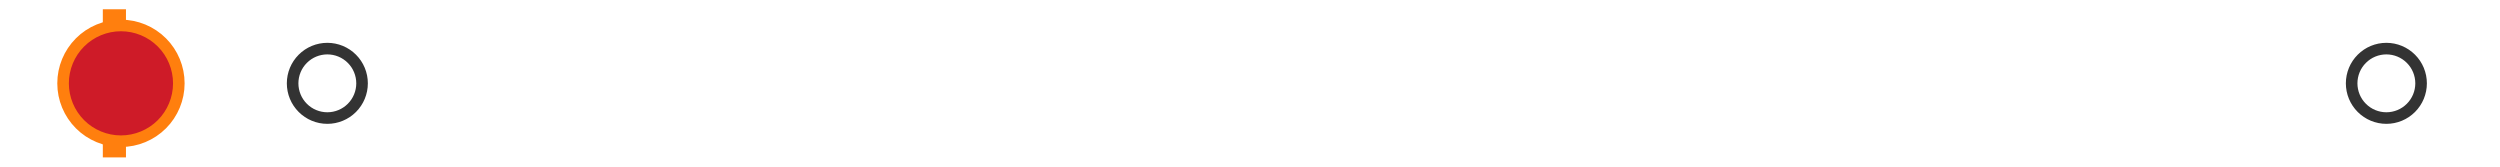
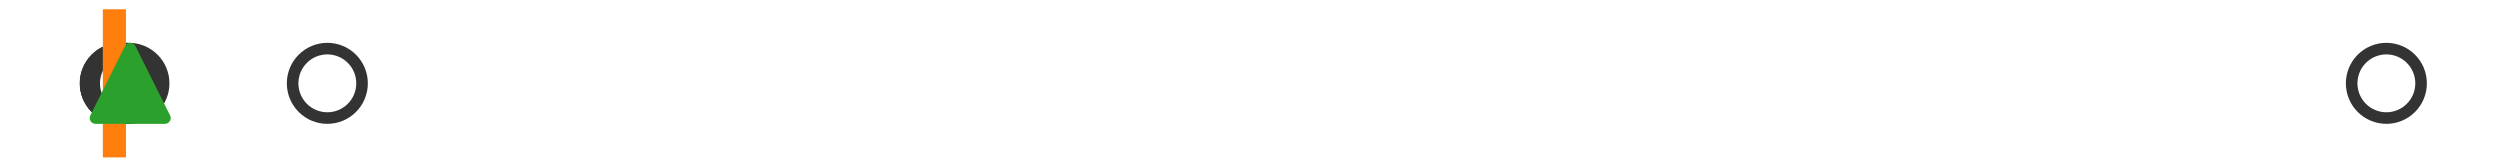
<svg xmlns="http://www.w3.org/2000/svg" xmlns:xlink="http://www.w3.org/1999/xlink" width="216pt" height="14.4pt" viewBox="0 0 216 14.4" version="1.1">
  <defs>
    <style type="text/css">*{stroke-linejoin: round; stroke-linecap: butt}</style>
  </defs>
  <g id="figure_1">
    <g id="patch_1">
      <path d="M 0 14.4  L 216 14.4  L 216 0  L 0 0  z " style="fill: #ffffff" />
    </g>
    <g id="axes_1">
      <g id="patch_2">
        <path d="M 9.825 12.6  L 9.825 1.8  L 10.048 1.8  L 10.048 12.6  L 9.825 12.6  z " clip-path="url(#pefbf1998c0)" style="fill: #bbbbbb; stroke: #333333; stroke-linejoin: miter" />
      </g>
      <g id="line2d_1">
        <path d="M 9.825 7.2  L 9.818 7.2  " clip-path="url(#pefbf1998c0)" style="fill: none; stroke: #333333; stroke-linecap: square" />
      </g>
      <g id="line2d_2">
        <path d="M 10.048 7.2  L 10.373 7.2  " clip-path="url(#pefbf1998c0)" style="fill: none; stroke: #333333; stroke-linecap: square" />
      </g>
      <g id="line2d_3">
        <path d="M 9.818 9.9  L 9.818 4.5  " clip-path="url(#pefbf1998c0)" style="fill: none; stroke: #333333; stroke-linecap: square" />
      </g>
      <g id="line2d_4">
        <path d="M 10.373 9.9  L 10.373 4.5  " clip-path="url(#pefbf1998c0)" style="fill: none; stroke: #333333; stroke-linecap: square" />
      </g>
      <g id="line2d_5">
        <defs>
          <path id="mba02cc9889" d="M 0 3  C 0.796 3 1.559 2.684 2.121 2.121  C 2.684 1.559 3 0.796 3 0  C 3 -0.796 2.684 -1.559 2.121 -2.121  C 1.559 -2.684 0.796 -3 0 -3  C -0.796 -3 -1.559 -2.684 -2.121 -2.121  C -2.684 -1.559 -3 -0.796 -3 0  C -3 0.796 -2.684 1.559 -2.121 2.121  C -1.559 2.684 -0.796 3 0 3  z " style="stroke: #333333" />
        </defs>
        <g clip-path="url(#pefbf1998c0)">
          <use xlink:href="#mba02cc9889" x="11.139" y="7.2" style="fill-opacity: 0; stroke: #333333" />
          <use xlink:href="#mba02cc9889" x="10.386" y="7.2" style="fill-opacity: 0; stroke: #333333" />
          <use xlink:href="#mba02cc9889" x="10.409" y="7.2" style="fill-opacity: 0; stroke: #333333" />
          <use xlink:href="#mba02cc9889" x="10.764" y="7.2" style="fill-opacity: 0; stroke: #333333" />
          <use xlink:href="#mba02cc9889" x="10.405" y="7.2" style="fill-opacity: 0; stroke: #333333" />
          <use xlink:href="#mba02cc9889" x="10.575" y="7.2" style="fill-opacity: 0; stroke: #333333" />
          <use xlink:href="#mba02cc9889" x="10.45" y="7.2" style="fill-opacity: 0; stroke: #333333" />
          <use xlink:href="#mba02cc9889" x="10.766" y="7.2" style="fill-opacity: 0; stroke: #333333" />
          <use xlink:href="#mba02cc9889" x="28.282" y="7.2" style="fill-opacity: 0; stroke: #333333" />
          <use xlink:href="#mba02cc9889" x="10.575" y="7.2" style="fill-opacity: 0; stroke: #333333" />
          <use xlink:href="#mba02cc9889" x="10.581" y="7.2" style="fill-opacity: 0; stroke: #333333" />
          <use xlink:href="#mba02cc9889" x="10.851" y="7.2" style="fill-opacity: 0; stroke: #333333" />
          <use xlink:href="#mba02cc9889" x="10.544" y="7.2" style="fill-opacity: 0; stroke: #333333" />
          <use xlink:href="#mba02cc9889" x="206.182" y="7.2" style="fill-opacity: 0; stroke: #333333" />
        </g>
      </g>
      <g id="line2d_6">
        <path d="M 9.884 12.6  L 9.884 1.8  " clip-path="url(#pefbf1998c0)" style="fill: none; stroke: #ff7f0e; stroke-width: 2; stroke-linecap: square" />
      </g>
      <g id="line2d_7">
        <defs>
          <path id="m8da62a1116" d="M 0 -3  L -3 3  L 3 3  z " style="stroke: #2ca02c; stroke-linejoin: miter" />
        </defs>
        <g clip-path="url(#pefbf1998c0)">
          <use xlink:href="#m8da62a1116" x="11.25" y="7.2" style="fill: #2ca02c; stroke: #2ca02c; stroke-linejoin: miter" />
        </g>
      </g>
      <g id="line2d_8">
        <defs>
-           <path id="m0a509fc029" d="M 0 5  C 1.326 5 2.598 4.473 3.536 3.536  C 4.473 2.598 5 1.326 5 0  C 5 -1.326 4.473 -2.598 3.536 -3.536  C 2.598 -4.473 1.326 -5 0 -5  C -1.326 -5 -2.598 -4.473 -3.536 -3.536  C -4.473 -2.598 -5 -1.326 -5 0  C -5 1.326 -4.473 2.598 -3.536 3.536  C -2.598 4.473 -1.326 5 0 5  z " style="stroke: #ff7f0e" />
-         </defs>
+           </defs>
        <g clip-path="url(#pefbf1998c0)">
          <use xlink:href="#m0a509fc029" x="10.45" y="7.2" style="fill: #ce1b28; stroke: #ff7f0e" />
        </g>
      </g>
    </g>
  </g>
  <defs>
    <clipPath id="pefbf1998c0">
      <rect x="0" y="-28.8" width="216" height="72" />
    </clipPath>
  </defs>
</svg>